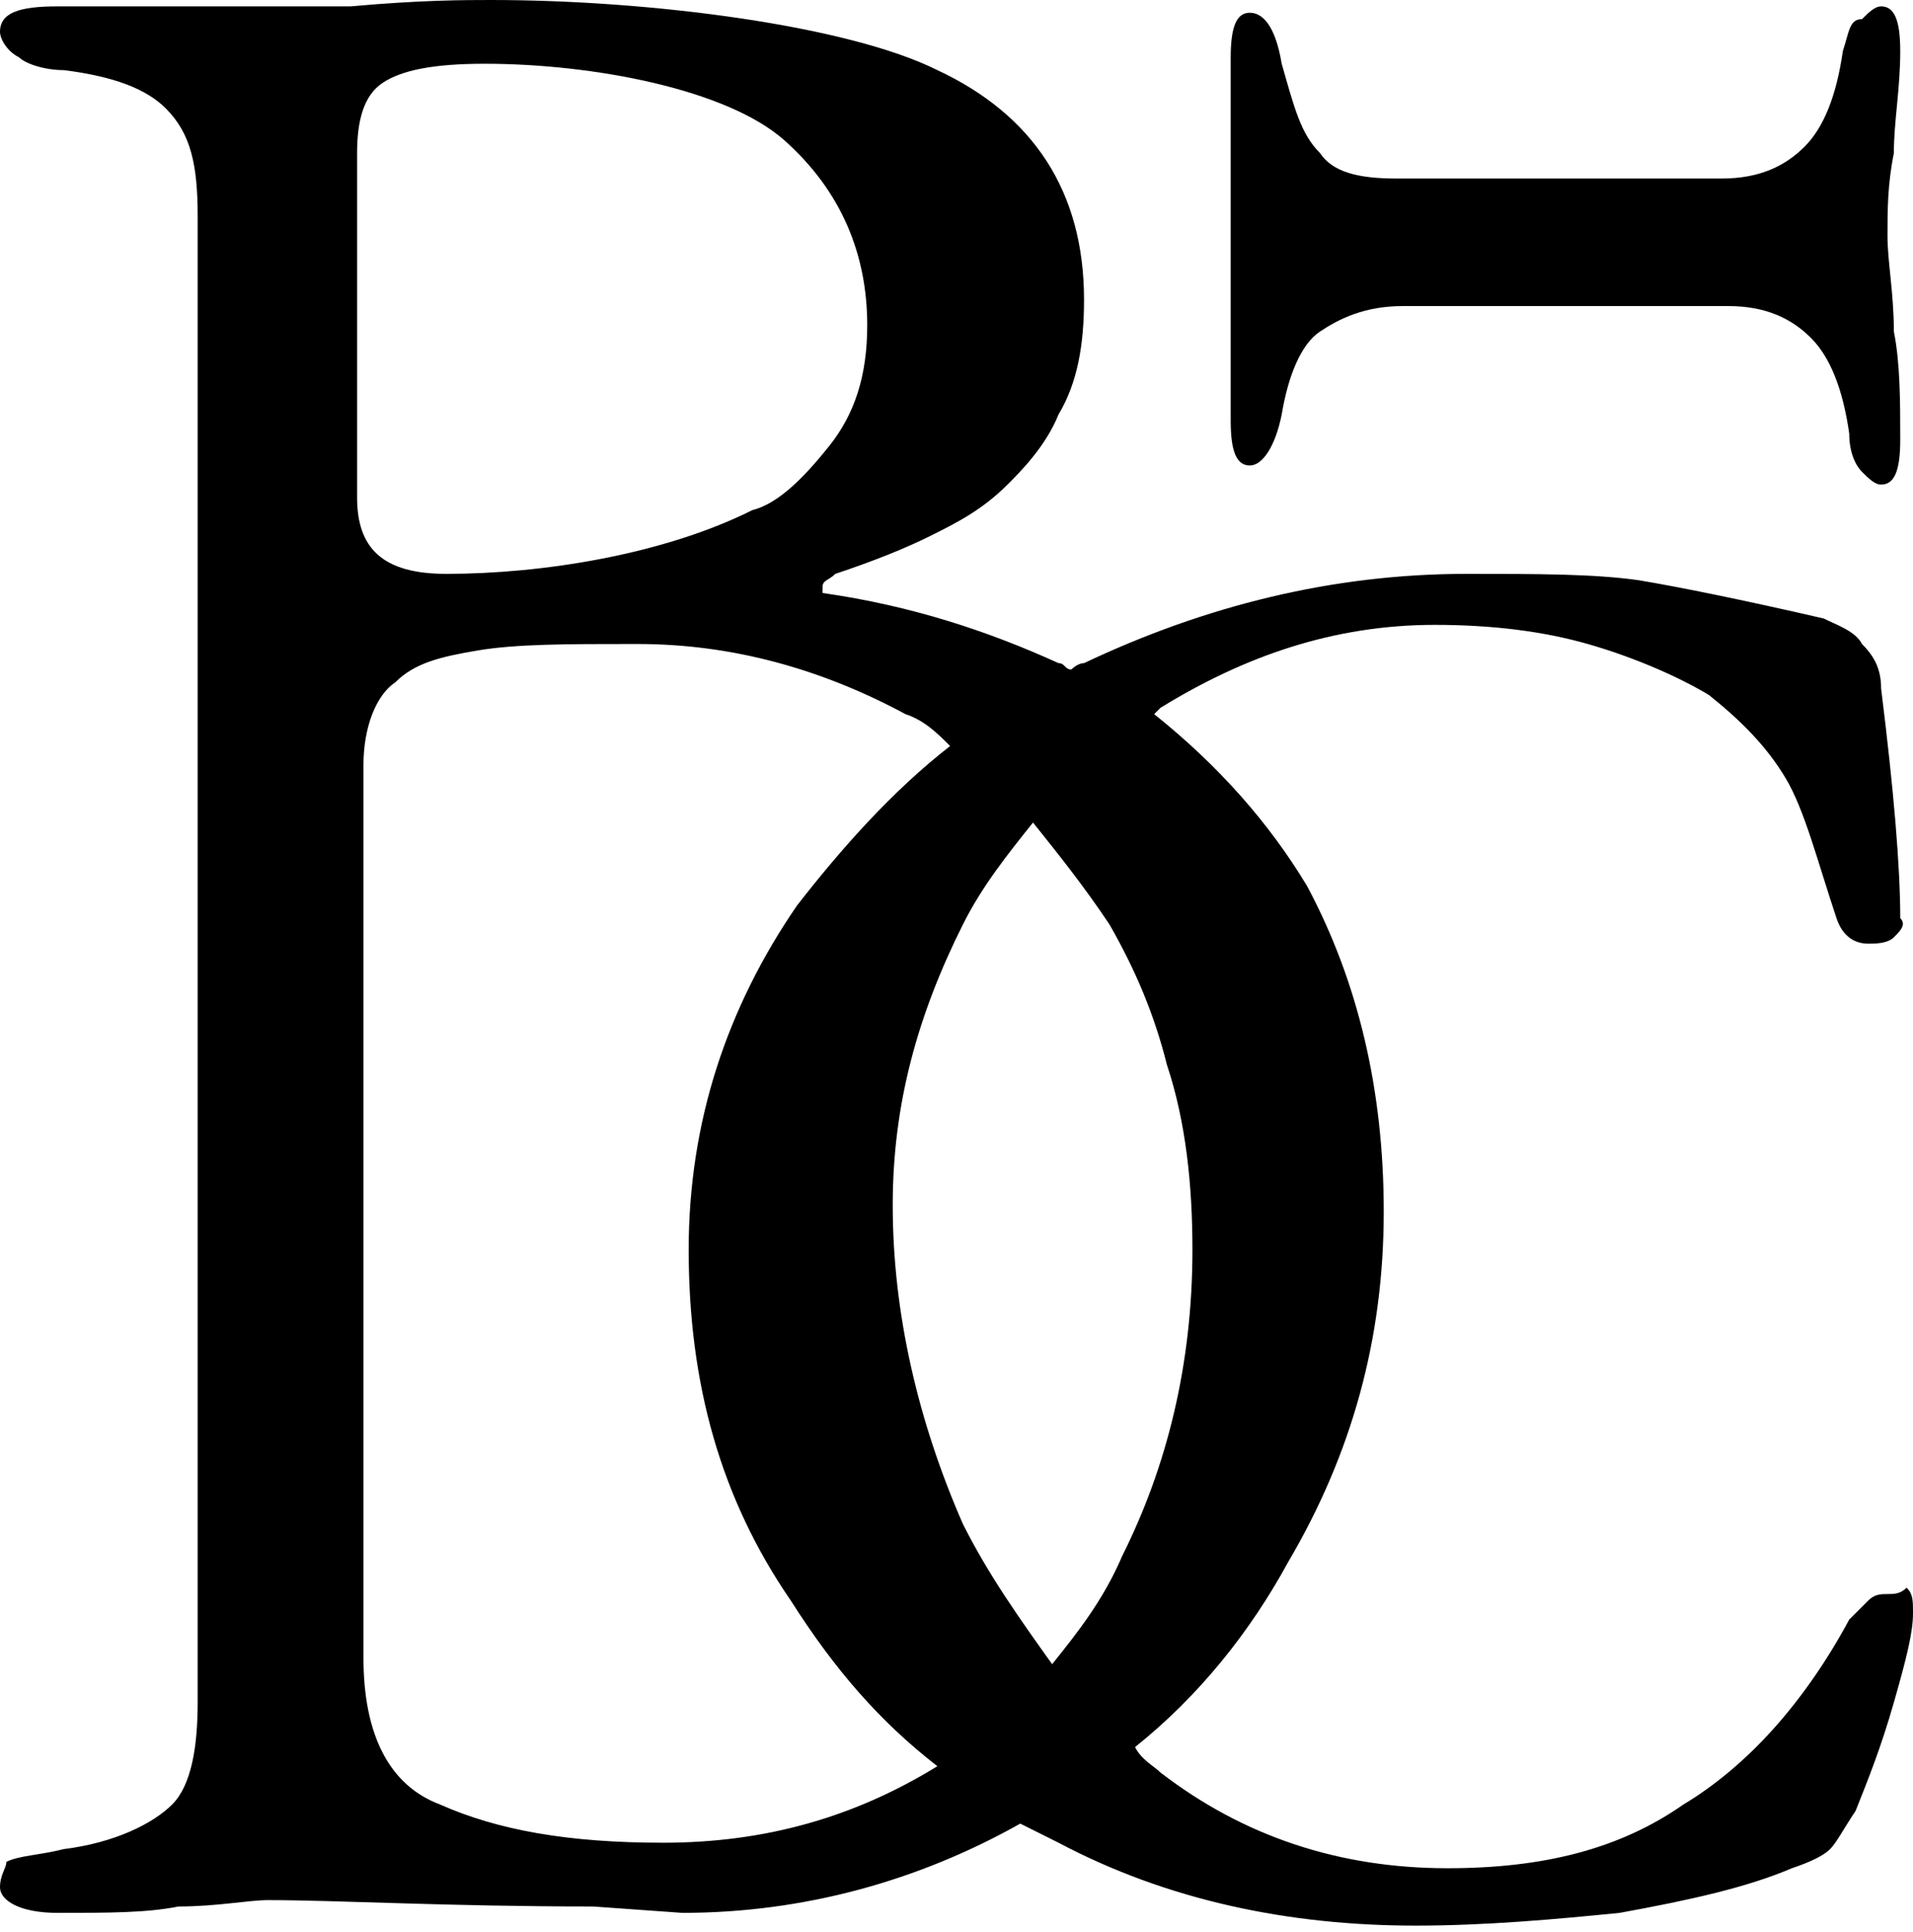
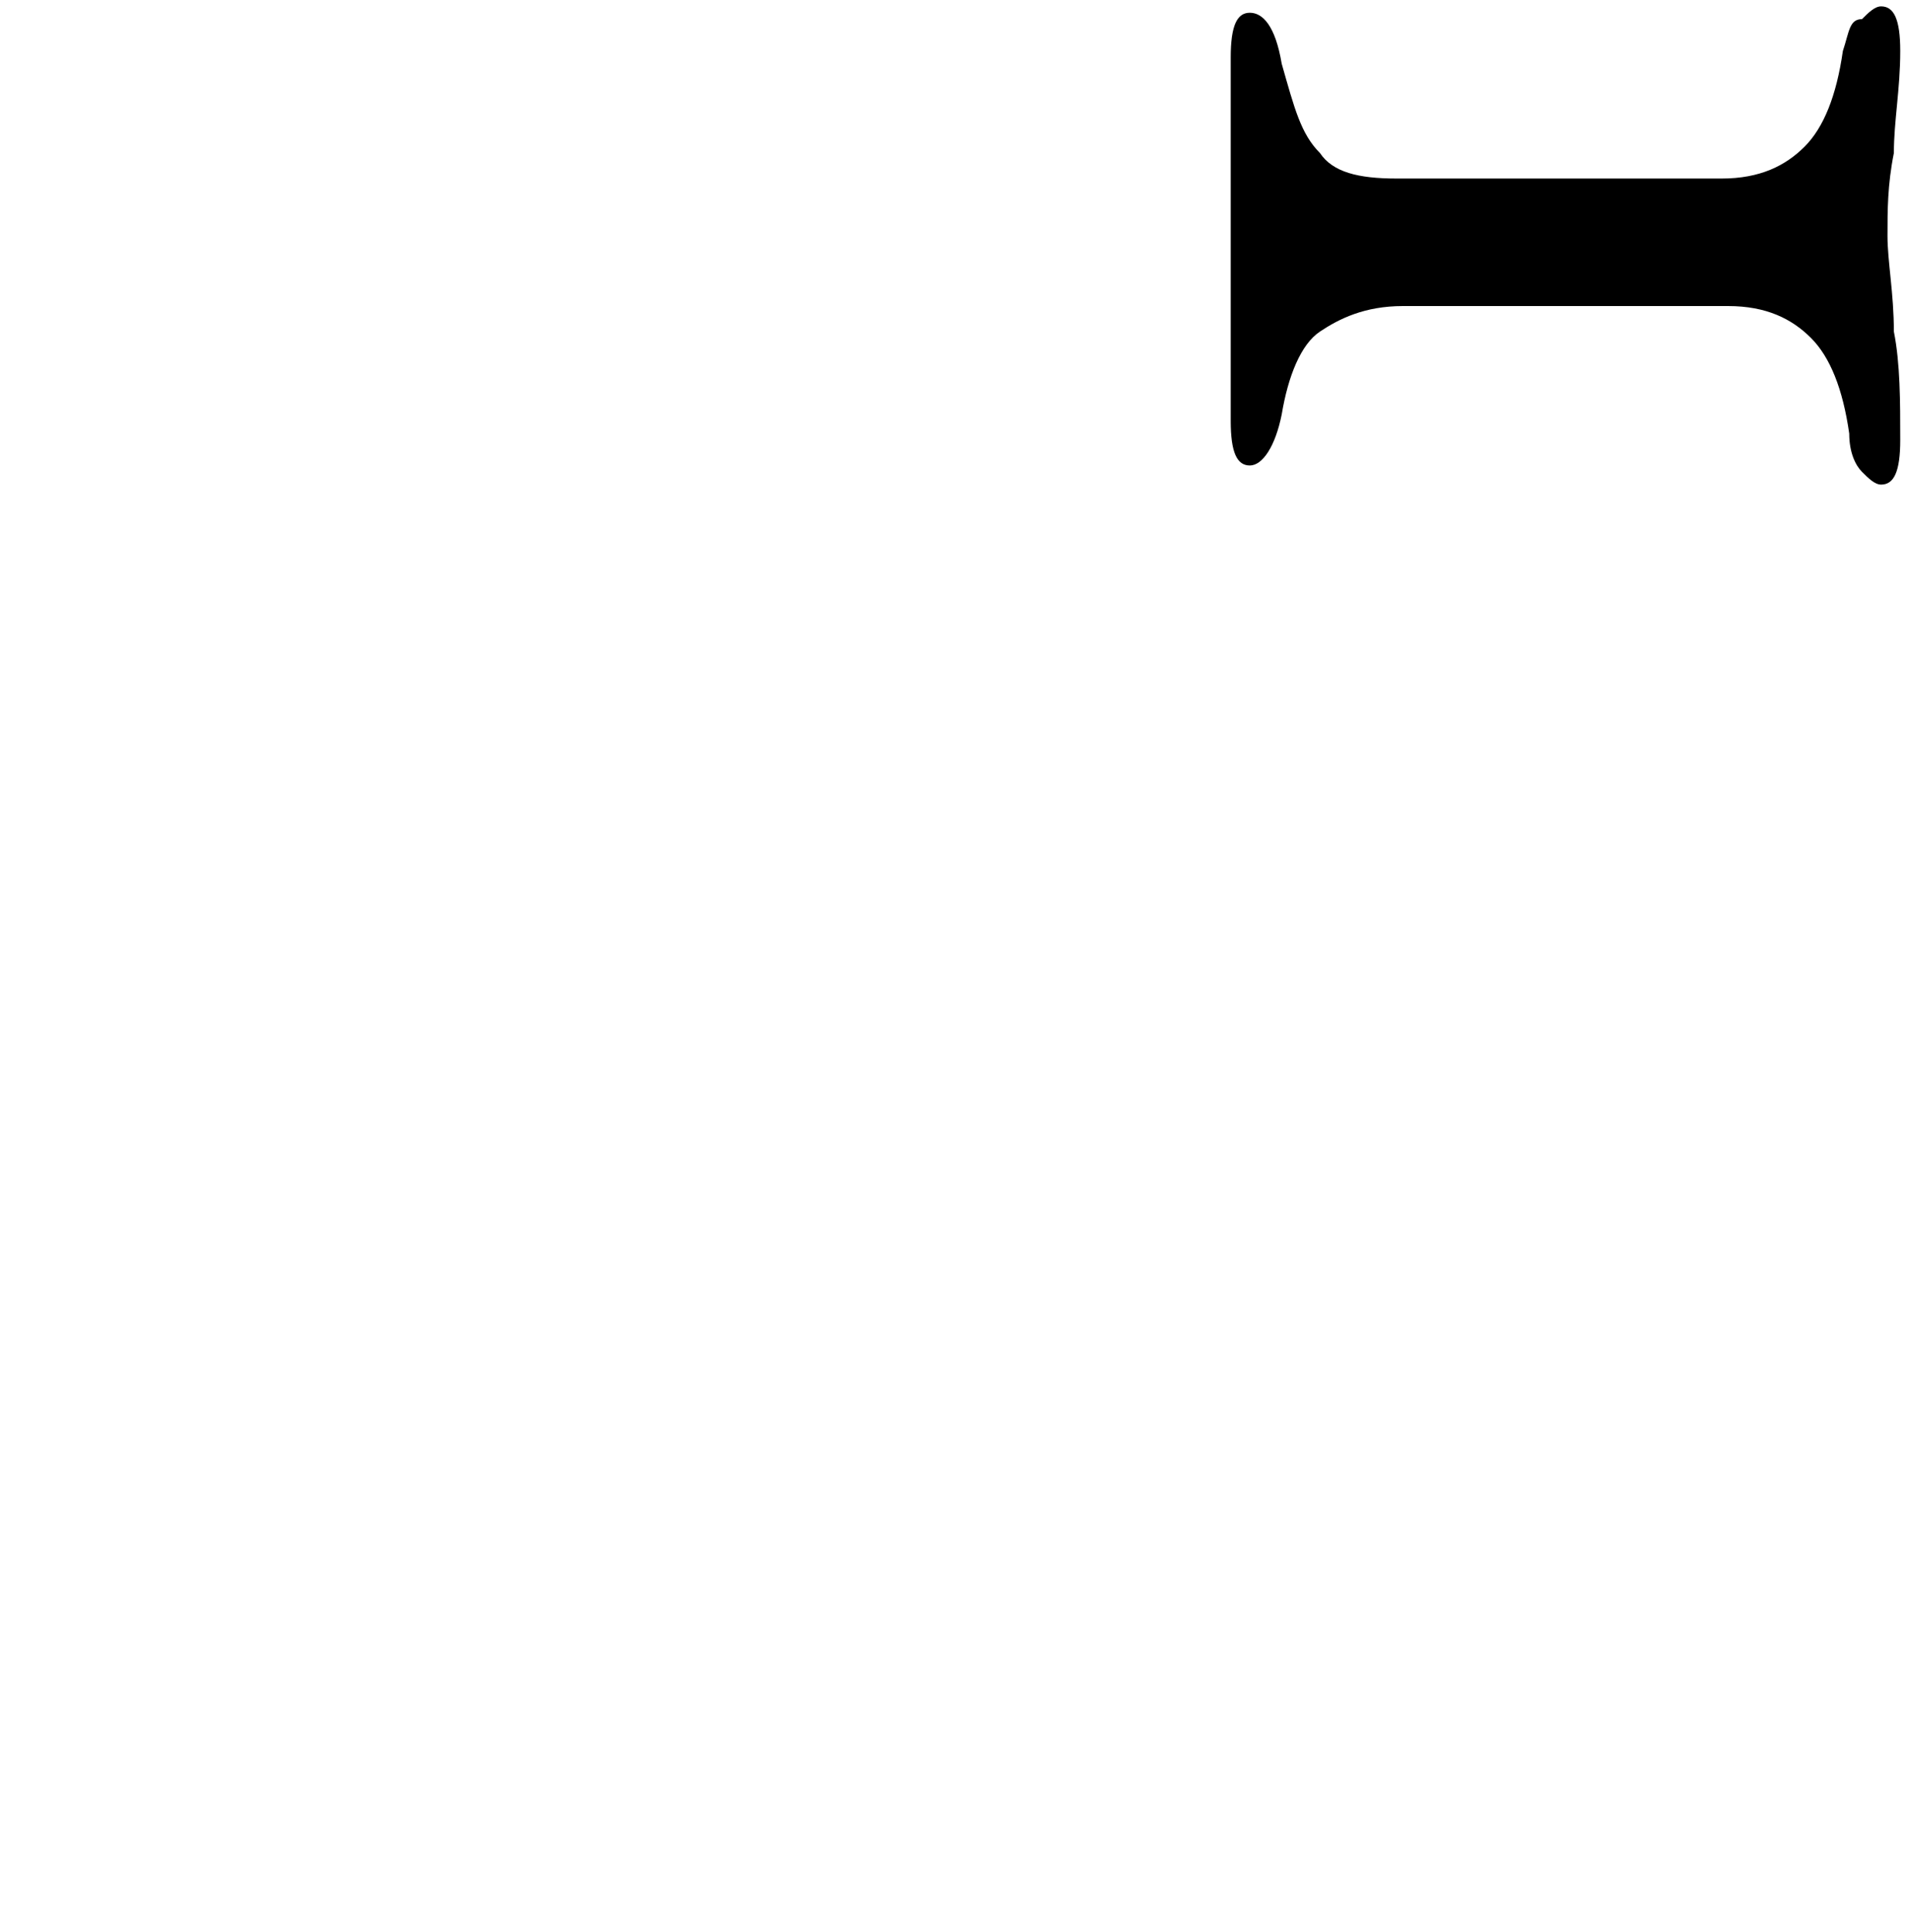
<svg xmlns="http://www.w3.org/2000/svg" version="1.1" id="レイヤー_1" x="0px" y="0px" width="30px" height="30.3px" viewBox="0 0 30 30.3" style="enable-background:new 0 0 30 30.3;" xml:space="preserve">
  <g>
    <path d="M19.3,6.6c0,0.5,0.1,0.7,0.3,0.7c0.2,0,0.4-0.3,0.5-0.8c0.1-0.6,0.3-1.1,0.6-1.3c0.3-0.2,0.7-0.4,1.3-0.4h5.1   c0.6,0,1,0.2,1.3,0.5c0.3,0.3,0.5,0.8,0.6,1.5c0,0.3,0.1,0.5,0.2,0.6c0.1,0.1,0.2,0.2,0.3,0.2c0.2,0,0.3-0.2,0.3-0.7   c0-0.6,0-1.2-0.1-1.7c0-0.6-0.1-1.1-0.1-1.5c0-0.4,0-0.8,0.1-1.3c0-0.5,0.1-1,0.1-1.6c0-0.5-0.1-0.7-0.3-0.7   c-0.1,0-0.2,0.1-0.3,0.2C29,0.3,29,0.5,28.9,0.8c-0.1,0.7-0.3,1.2-0.6,1.5c-0.3,0.3-0.7,0.5-1.3,0.5h-5.1c-0.6,0-1-0.1-1.2-0.4   c-0.3-0.3-0.4-0.7-0.6-1.4c-0.1-0.6-0.3-0.8-0.5-0.8c-0.2,0-0.3,0.2-0.3,0.7c0,0.5,0,1,0,1.5l0,1.2l0,1.3   C19.3,5.6,19.3,6.1,19.3,6.6" />
-     <path d="M29.6,25c-0.1,0-0.2,0-0.3,0.1c-0.1,0.1-0.2,0.2-0.3,0.3c-0.7,1.3-1.6,2.3-2.6,2.9c-1,0.7-2.2,1-3.7,1   c-1.7,0-3.2-0.5-4.5-1.5c-0.1-0.1-0.3-0.2-0.4-0.4c1-0.8,1.8-1.8,2.4-2.9c1-1.7,1.5-3.5,1.5-5.5c0-1.9-0.4-3.6-1.2-5.1   c-0.6-1-1.4-1.9-2.4-2.7c0,0,0.1-0.1,0.1-0.1c1.3-0.8,2.7-1.3,4.3-1.3c0.9,0,1.7,0.1,2.4,0.3c0.7,0.2,1.4,0.5,1.9,0.8   c0.5,0.4,0.9,0.8,1.2,1.3c0.3,0.5,0.5,1.3,0.8,2.2c0.1,0.3,0.3,0.4,0.5,0.4c0.1,0,0.3,0,0.4-0.1c0.1-0.1,0.2-0.2,0.1-0.3   c0-0.8-0.1-2-0.3-3.6c0-0.3-0.1-0.5-0.3-0.7c-0.1-0.2-0.4-0.3-0.6-0.4c-1.3-0.3-2.3-0.5-2.9-0.6C25,9,24.1,9,23,9   c-2.1,0-4.1,0.5-6,1.4c-0.1,0-0.2,0.1-0.2,0.1c-0.1,0-0.1-0.1-0.2-0.1c-1.1-0.5-2.3-0.9-3.7-1.1c0,0,0-0.1,0-0.1   c0-0.1,0.1-0.1,0.2-0.2c0.6-0.2,1.1-0.4,1.5-0.6c0.4-0.2,0.8-0.4,1.2-0.8C16,7.4,16.4,7,16.6,6.5c0.3-0.5,0.4-1.1,0.4-1.8   c0-1.7-0.8-2.9-2.3-3.6C13.3,0.4,10.2,0,7.7,0C7.3,0,6.6,0,5.5,0.1C5,0.1,4.5,0.1,4.2,0.1H2.8c-0.3,0-0.9,0-1.9,0   C0.3,0.1,0,0.2,0,0.5c0,0.1,0.1,0.3,0.3,0.4C0.4,1,0.7,1.1,1,1.1c0.8,0.1,1.3,0.3,1.6,0.6C3,2.1,3.1,2.6,3.1,3.4v5.9v3.2v5v3.2v6   c0,0.7-0.1,1.3-0.4,1.6c-0.3,0.3-0.9,0.6-1.7,0.7c-0.4,0.1-0.7,0.1-0.9,0.2C0.1,29.3,0,29.4,0,29.6C0,29.8,0.3,30,0.9,30   c0.8,0,1.4,0,1.9-0.1c0.6,0,1.1-0.1,1.4-0.1c1.1,0,2.8,0.1,5.1,0.1l1.4,0.1c1.9,0,3.7-0.5,5.3-1.4c0.2,0.1,0.4,0.2,0.6,0.3   c1.7,0.9,3.6,1.3,5.6,1.3c1.1,0,2.2-0.1,3.2-0.2c1.1-0.2,2-0.4,2.7-0.7c0.3-0.1,0.5-0.2,0.6-0.3c0.1-0.1,0.2-0.3,0.4-0.6   c0.2-0.5,0.4-1,0.6-1.7c0.2-0.7,0.3-1.1,0.3-1.4c0-0.2,0-0.3-0.1-0.4C29.8,25,29.7,25,29.6,25 M18.7,19.6c0,1.8-0.4,3.4-1.1,4.8   c-0.3,0.7-0.7,1.2-1.1,1.7c-0.5-0.7-1-1.4-1.4-2.2c-0.7-1.6-1.1-3.3-1.1-5c0-1.6,0.4-3,1.1-4.4c0.3-0.6,0.7-1.1,1.1-1.6   c0.4,0.5,0.8,1,1.2,1.6c0.4,0.7,0.7,1.4,0.9,2.2C18.6,17.6,18.7,18.6,18.7,19.6 M5.6,2.4c0-0.5,0.1-0.9,0.4-1.1   c0.3-0.2,0.8-0.3,1.6-0.3c1.7,0,3.8,0.4,4.7,1.2C13.2,3,13.6,4,13.6,5.1c0,0.8-0.2,1.4-0.6,1.9c-0.4,0.5-0.8,0.9-1.2,1   C10.4,8.7,8.5,9,7,9c-1,0-1.4-0.4-1.4-1.2V2.4z M14.7,27.7c-1.3,0.8-2.7,1.2-4.3,1.2c-1.5,0-2.6-0.2-3.5-0.6   C6.1,28,5.7,27.2,5.7,26v-5.3v-2.7V12c0-0.6,0.2-1.1,0.5-1.3c0.3-0.3,0.7-0.4,1.3-0.5c0.6-0.1,1.4-0.1,2.4-0.1h0.1   c1.5,0,2.9,0.4,4.2,1.1c0.3,0.1,0.5,0.3,0.7,0.5c-0.9,0.7-1.7,1.6-2.4,2.5c-1.1,1.6-1.7,3.4-1.7,5.4c0,2.1,0.5,3.9,1.6,5.5   C13.1,26.2,13.8,27,14.7,27.7C14.7,27.7,14.7,27.7,14.7,27.7" />
  </g>
</svg>